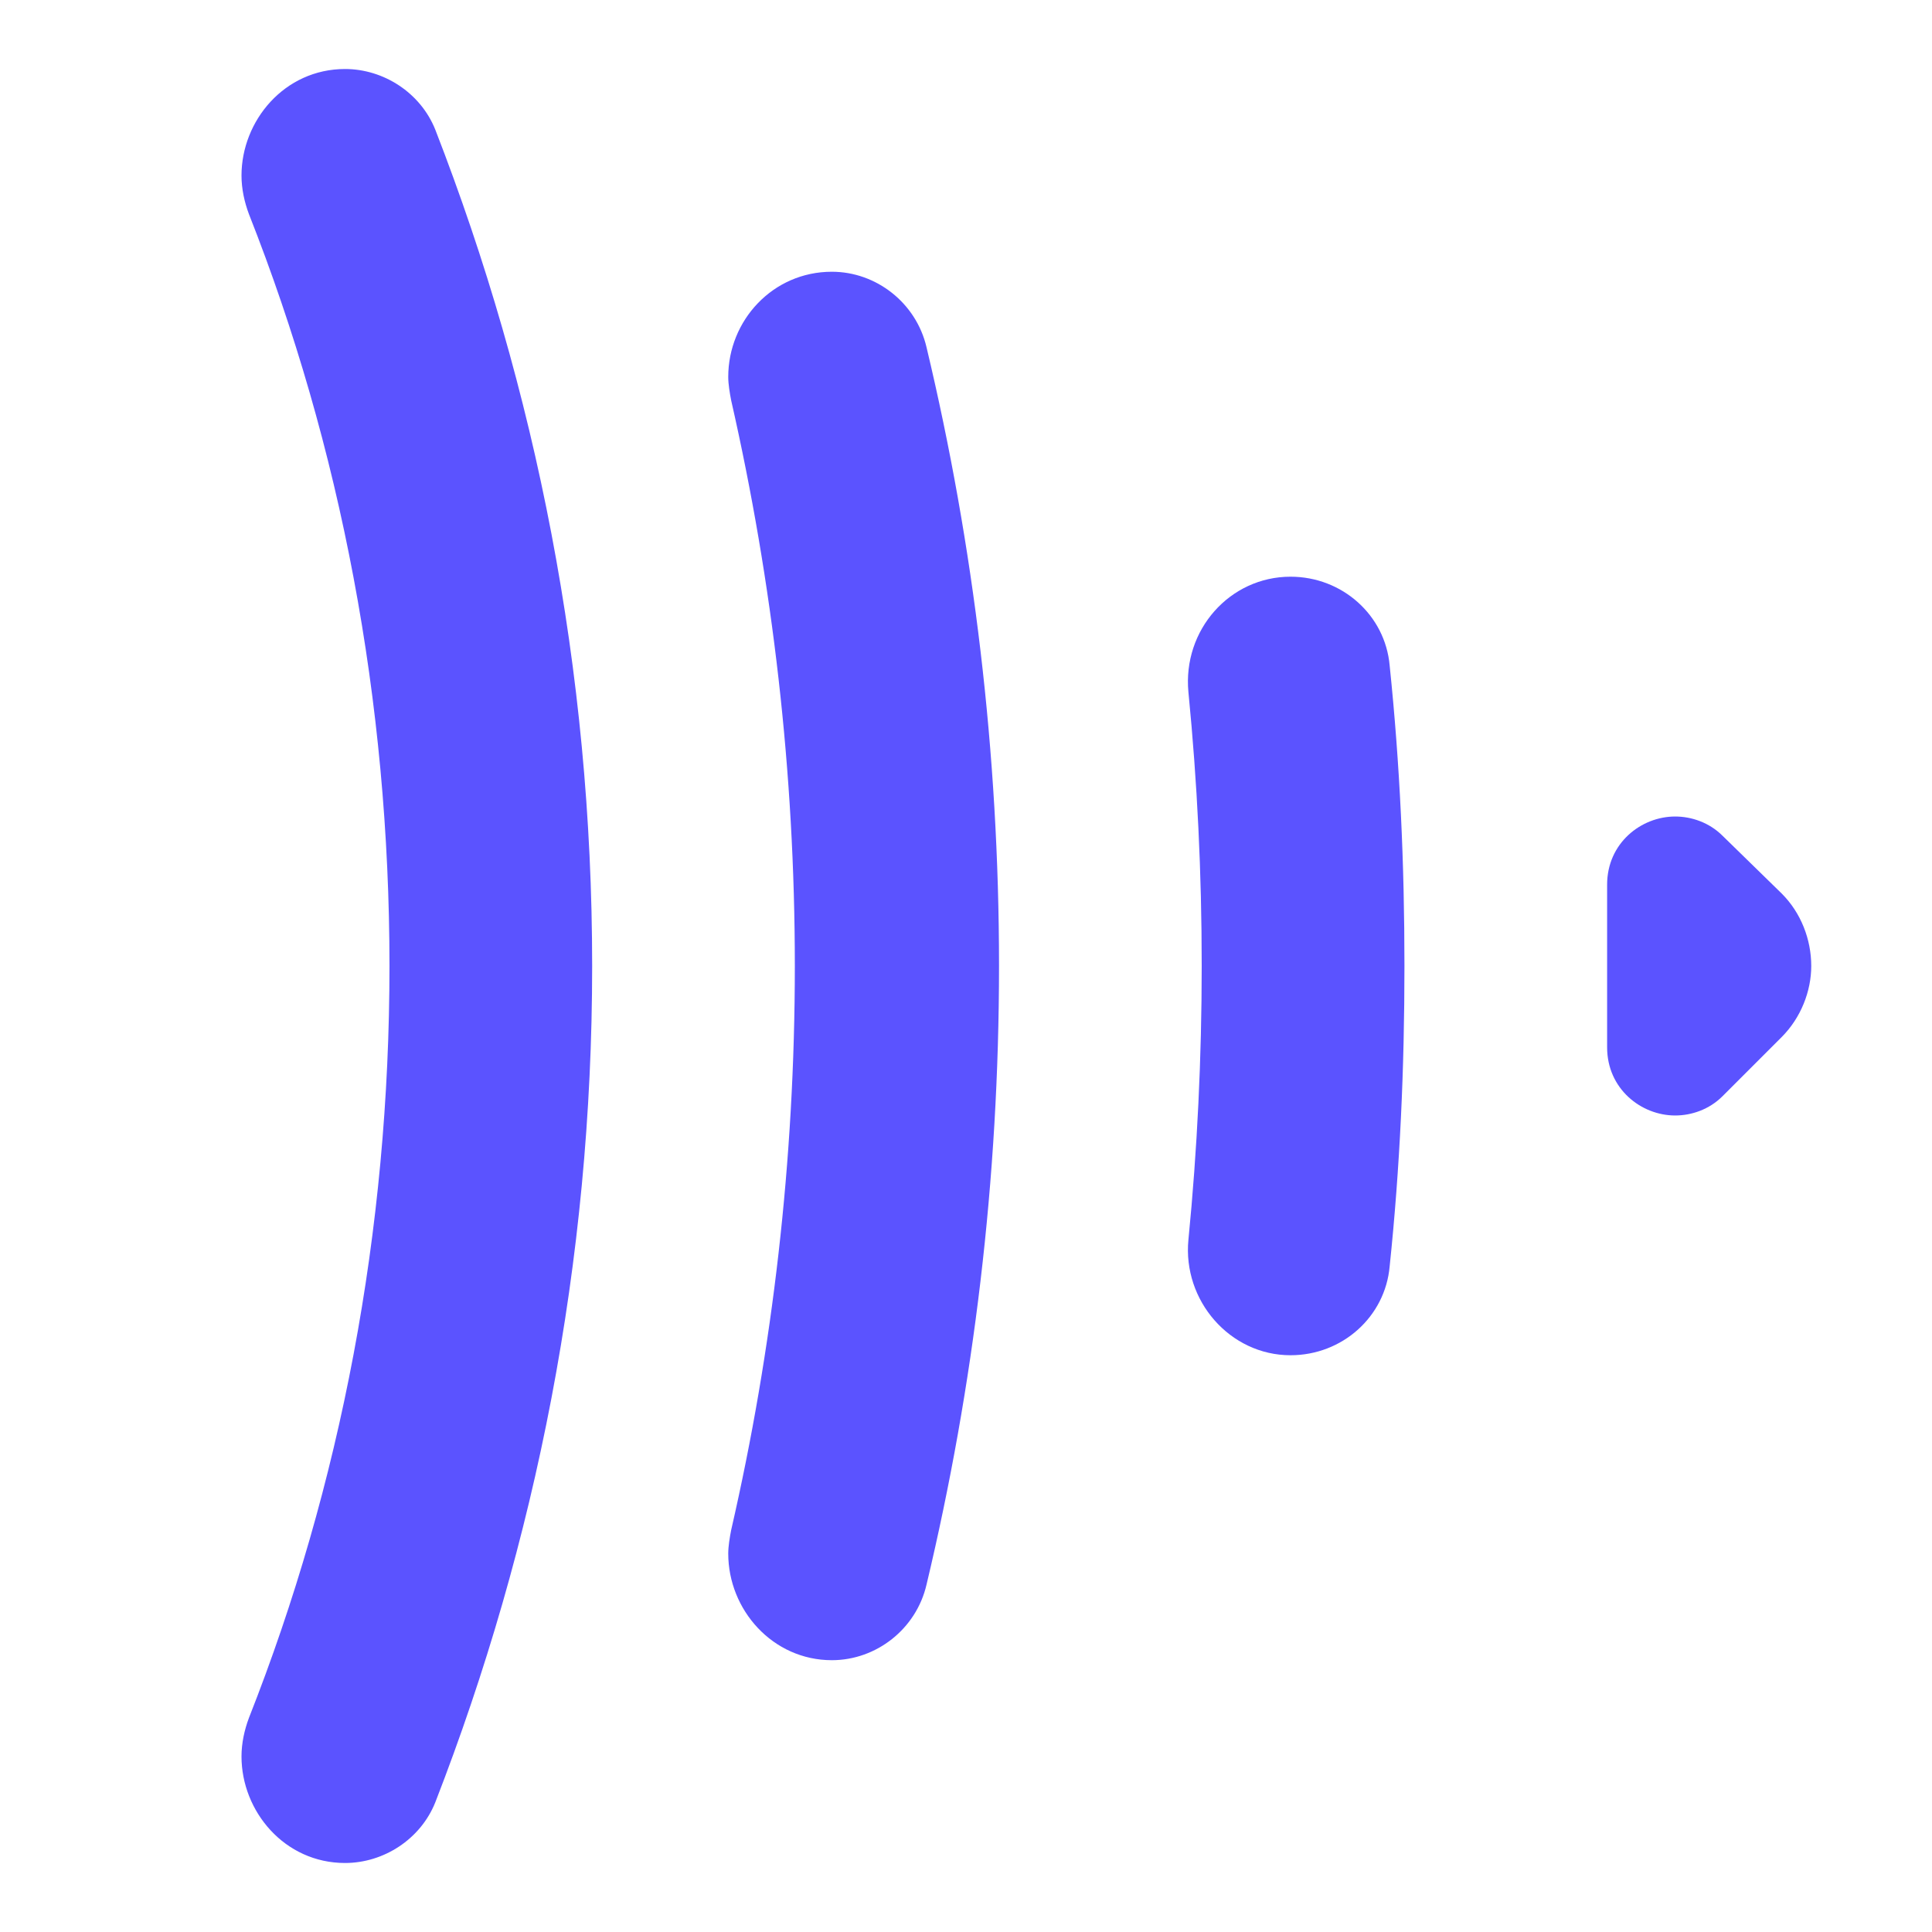
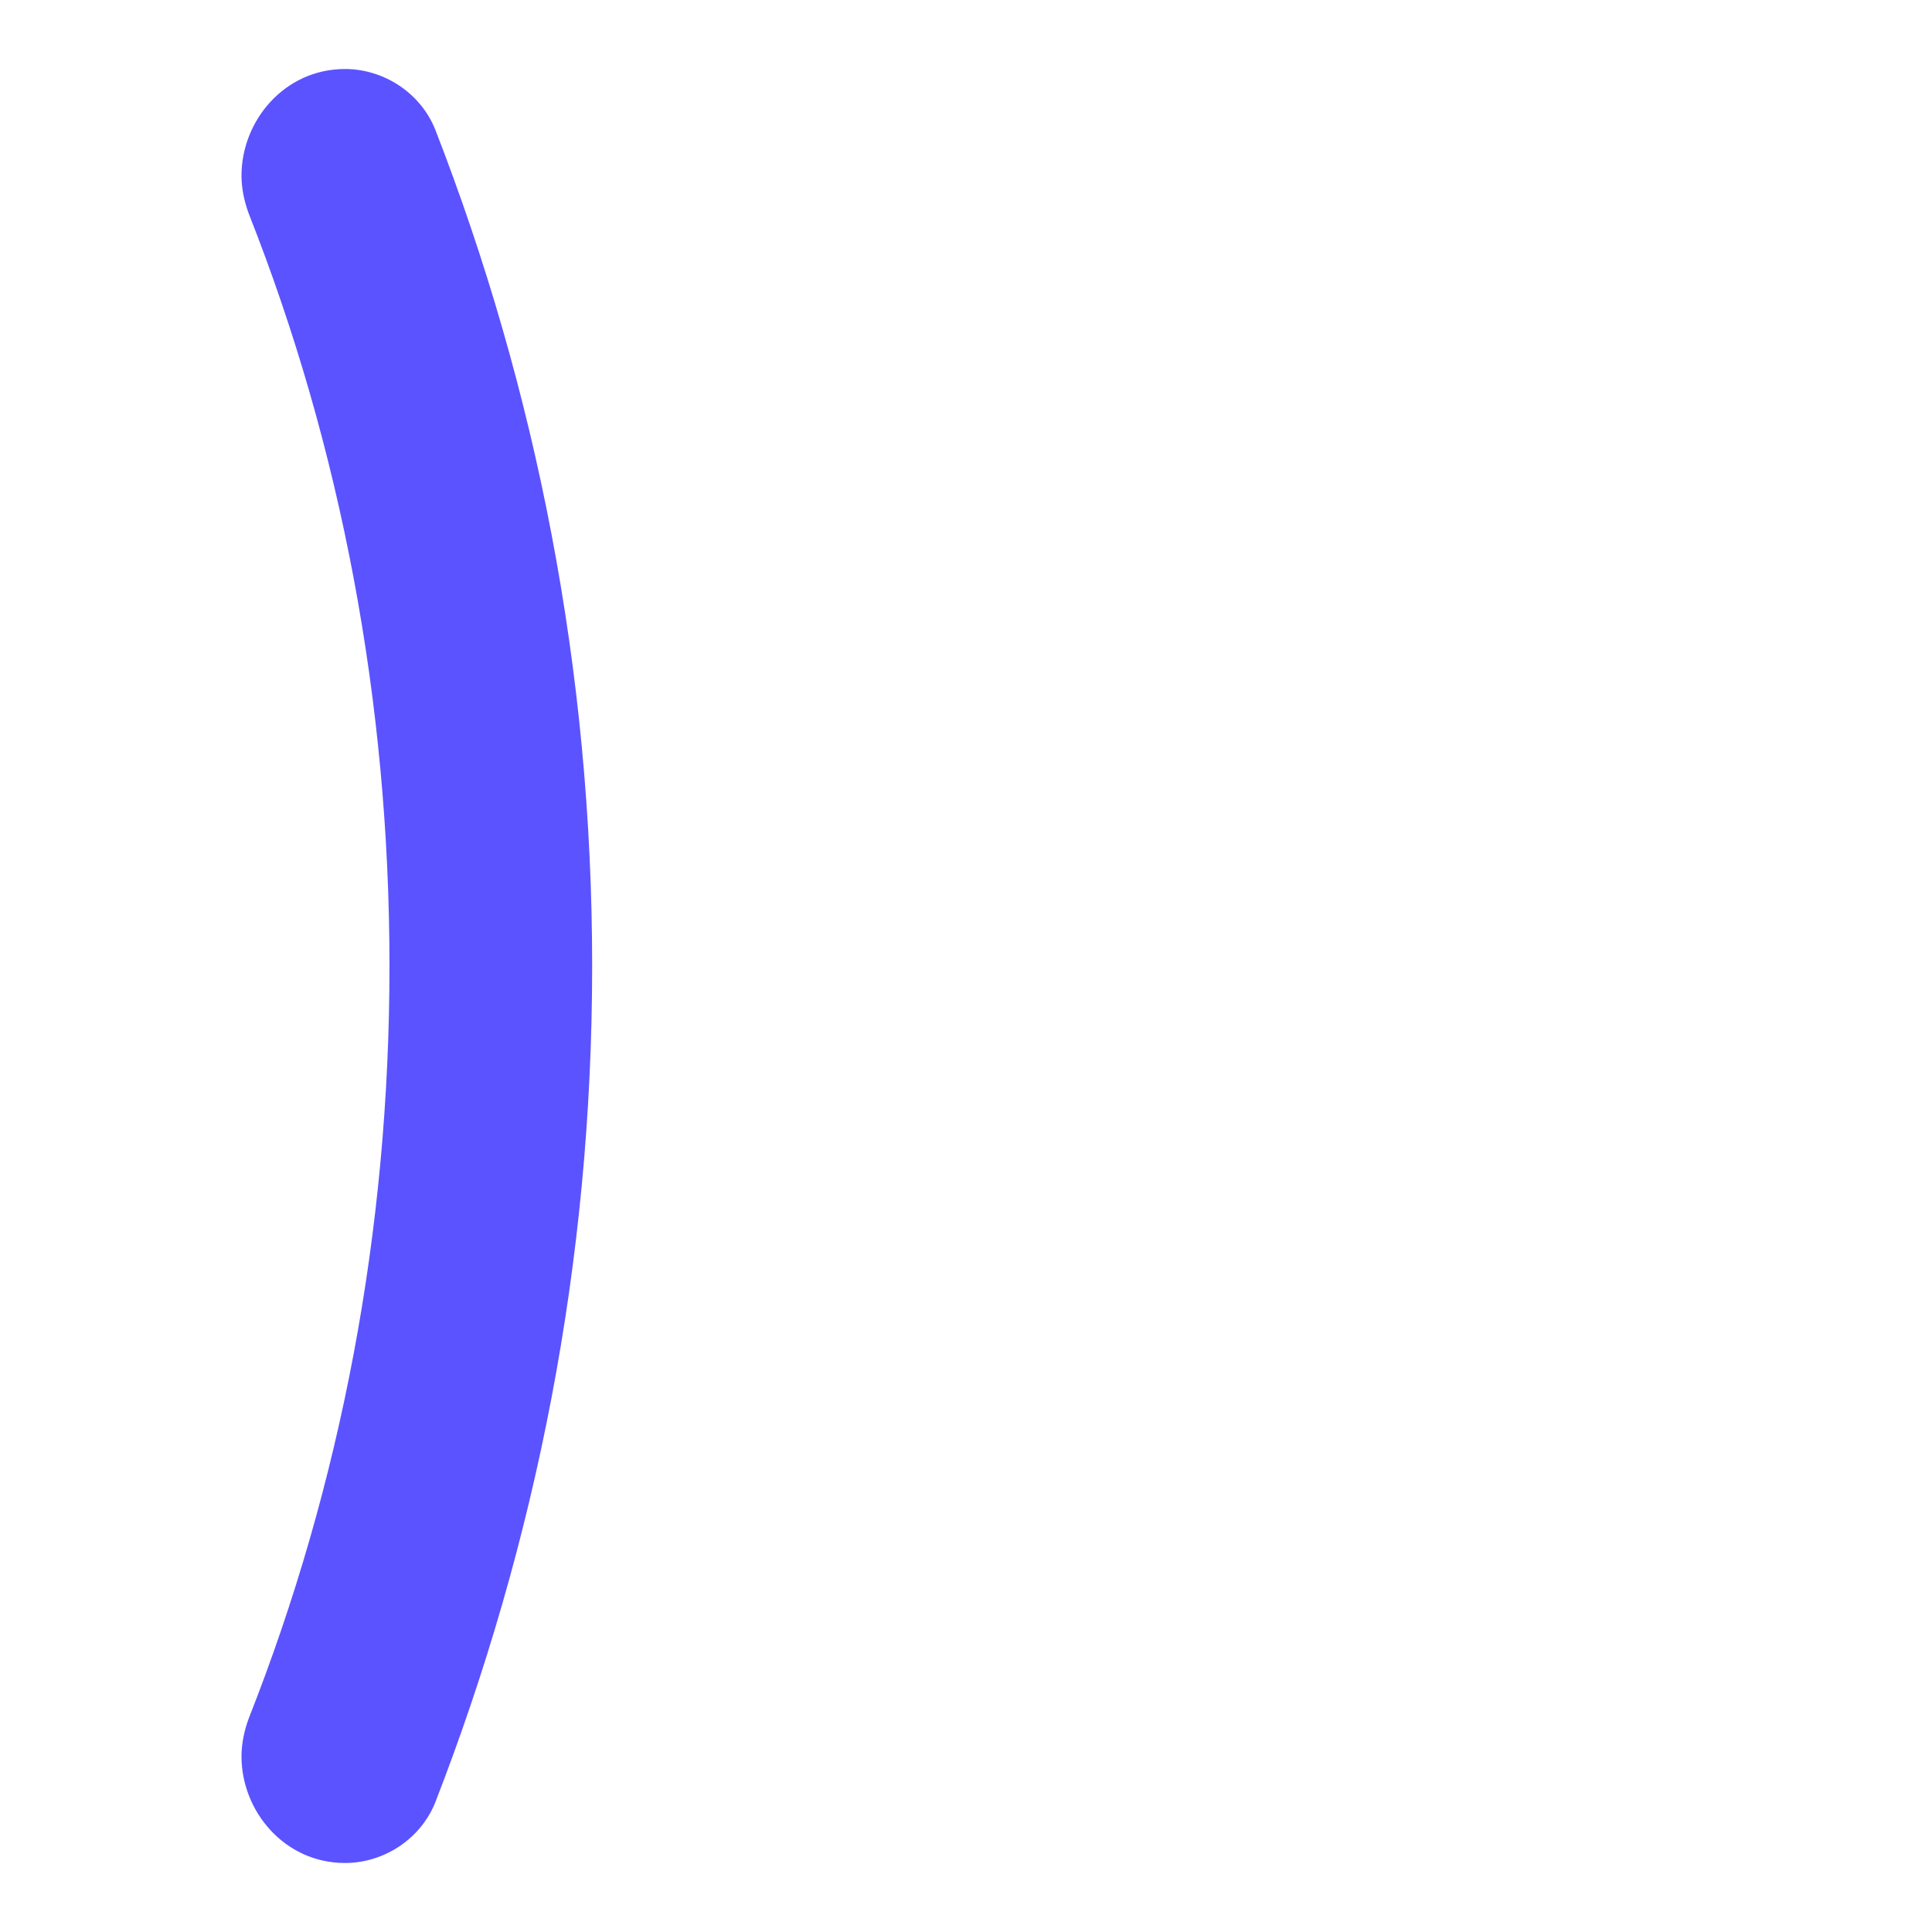
<svg xmlns="http://www.w3.org/2000/svg" width="32" height="32" viewBox="0 0 32 32" fill="none">
  <path d="M6.451 16C6.451 20.388 5.642 24.605 4.123 28.454C4.049 28.651 4 28.871 4 29.092C4 29.999 4.711 30.857 5.715 30.857C6.353 30.857 6.965 30.465 7.21 29.852C8.877 25.561 9.808 20.903 9.808 16C9.808 11.096 8.877 6.438 7.21 2.148C6.965 1.535 6.352 1.143 5.715 1.143C4.71 1.143 4 2.001 4 2.908C4 3.129 4.049 3.349 4.123 3.546C5.642 7.394 6.451 11.612 6.451 16Z" fill="#5B53FF" />
-   <path d="M13.165 16C13.165 19.211 12.798 22.349 12.111 25.34V25.34C12.087 25.462 12.062 25.61 12.062 25.732C12.062 26.664 12.798 27.498 13.778 27.498C14.513 27.498 15.175 26.983 15.346 26.247C16.13 22.962 16.547 19.529 16.547 15.999C16.547 12.469 16.13 9.036 15.346 5.751C15.174 5.016 14.513 4.501 13.778 4.501C12.798 4.501 12.062 5.31 12.062 6.242C12.062 6.364 12.087 6.511 12.111 6.634C12.797 9.65 13.165 12.788 13.165 16Z" fill="#5B53FF" />
-   <path fill-rule="evenodd" clip-rule="evenodd" d="M19.904 15.999C19.904 14.455 19.831 12.96 19.684 11.464C19.586 10.434 20.37 9.552 21.375 9.552C22.232 9.552 22.943 10.189 23.017 11.022C23.188 12.665 23.262 14.308 23.262 15.999C23.262 17.691 23.189 19.333 23.017 20.976C22.943 21.809 22.233 22.447 21.375 22.447C20.37 22.447 19.586 21.54 19.684 20.534C19.831 19.039 19.904 17.519 19.904 15.999ZM19.904 15.999C19.904 15.999 19.904 15.999 19.904 16V15.999C19.904 15.999 19.904 15.999 19.904 15.999Z" fill="#5B53FF" />
-   <path d="M29.51 17.177C29.829 16.858 30 16.416 30 16C30 15.559 29.829 15.117 29.51 14.799L28.53 13.842C28.309 13.622 28.015 13.524 27.746 13.524C27.182 13.524 26.619 13.965 26.619 14.652V17.348C26.619 18.034 27.182 18.476 27.746 18.476C28.015 18.476 28.309 18.378 28.53 18.157L29.51 17.177Z" fill="#5B53FF" />
</svg>